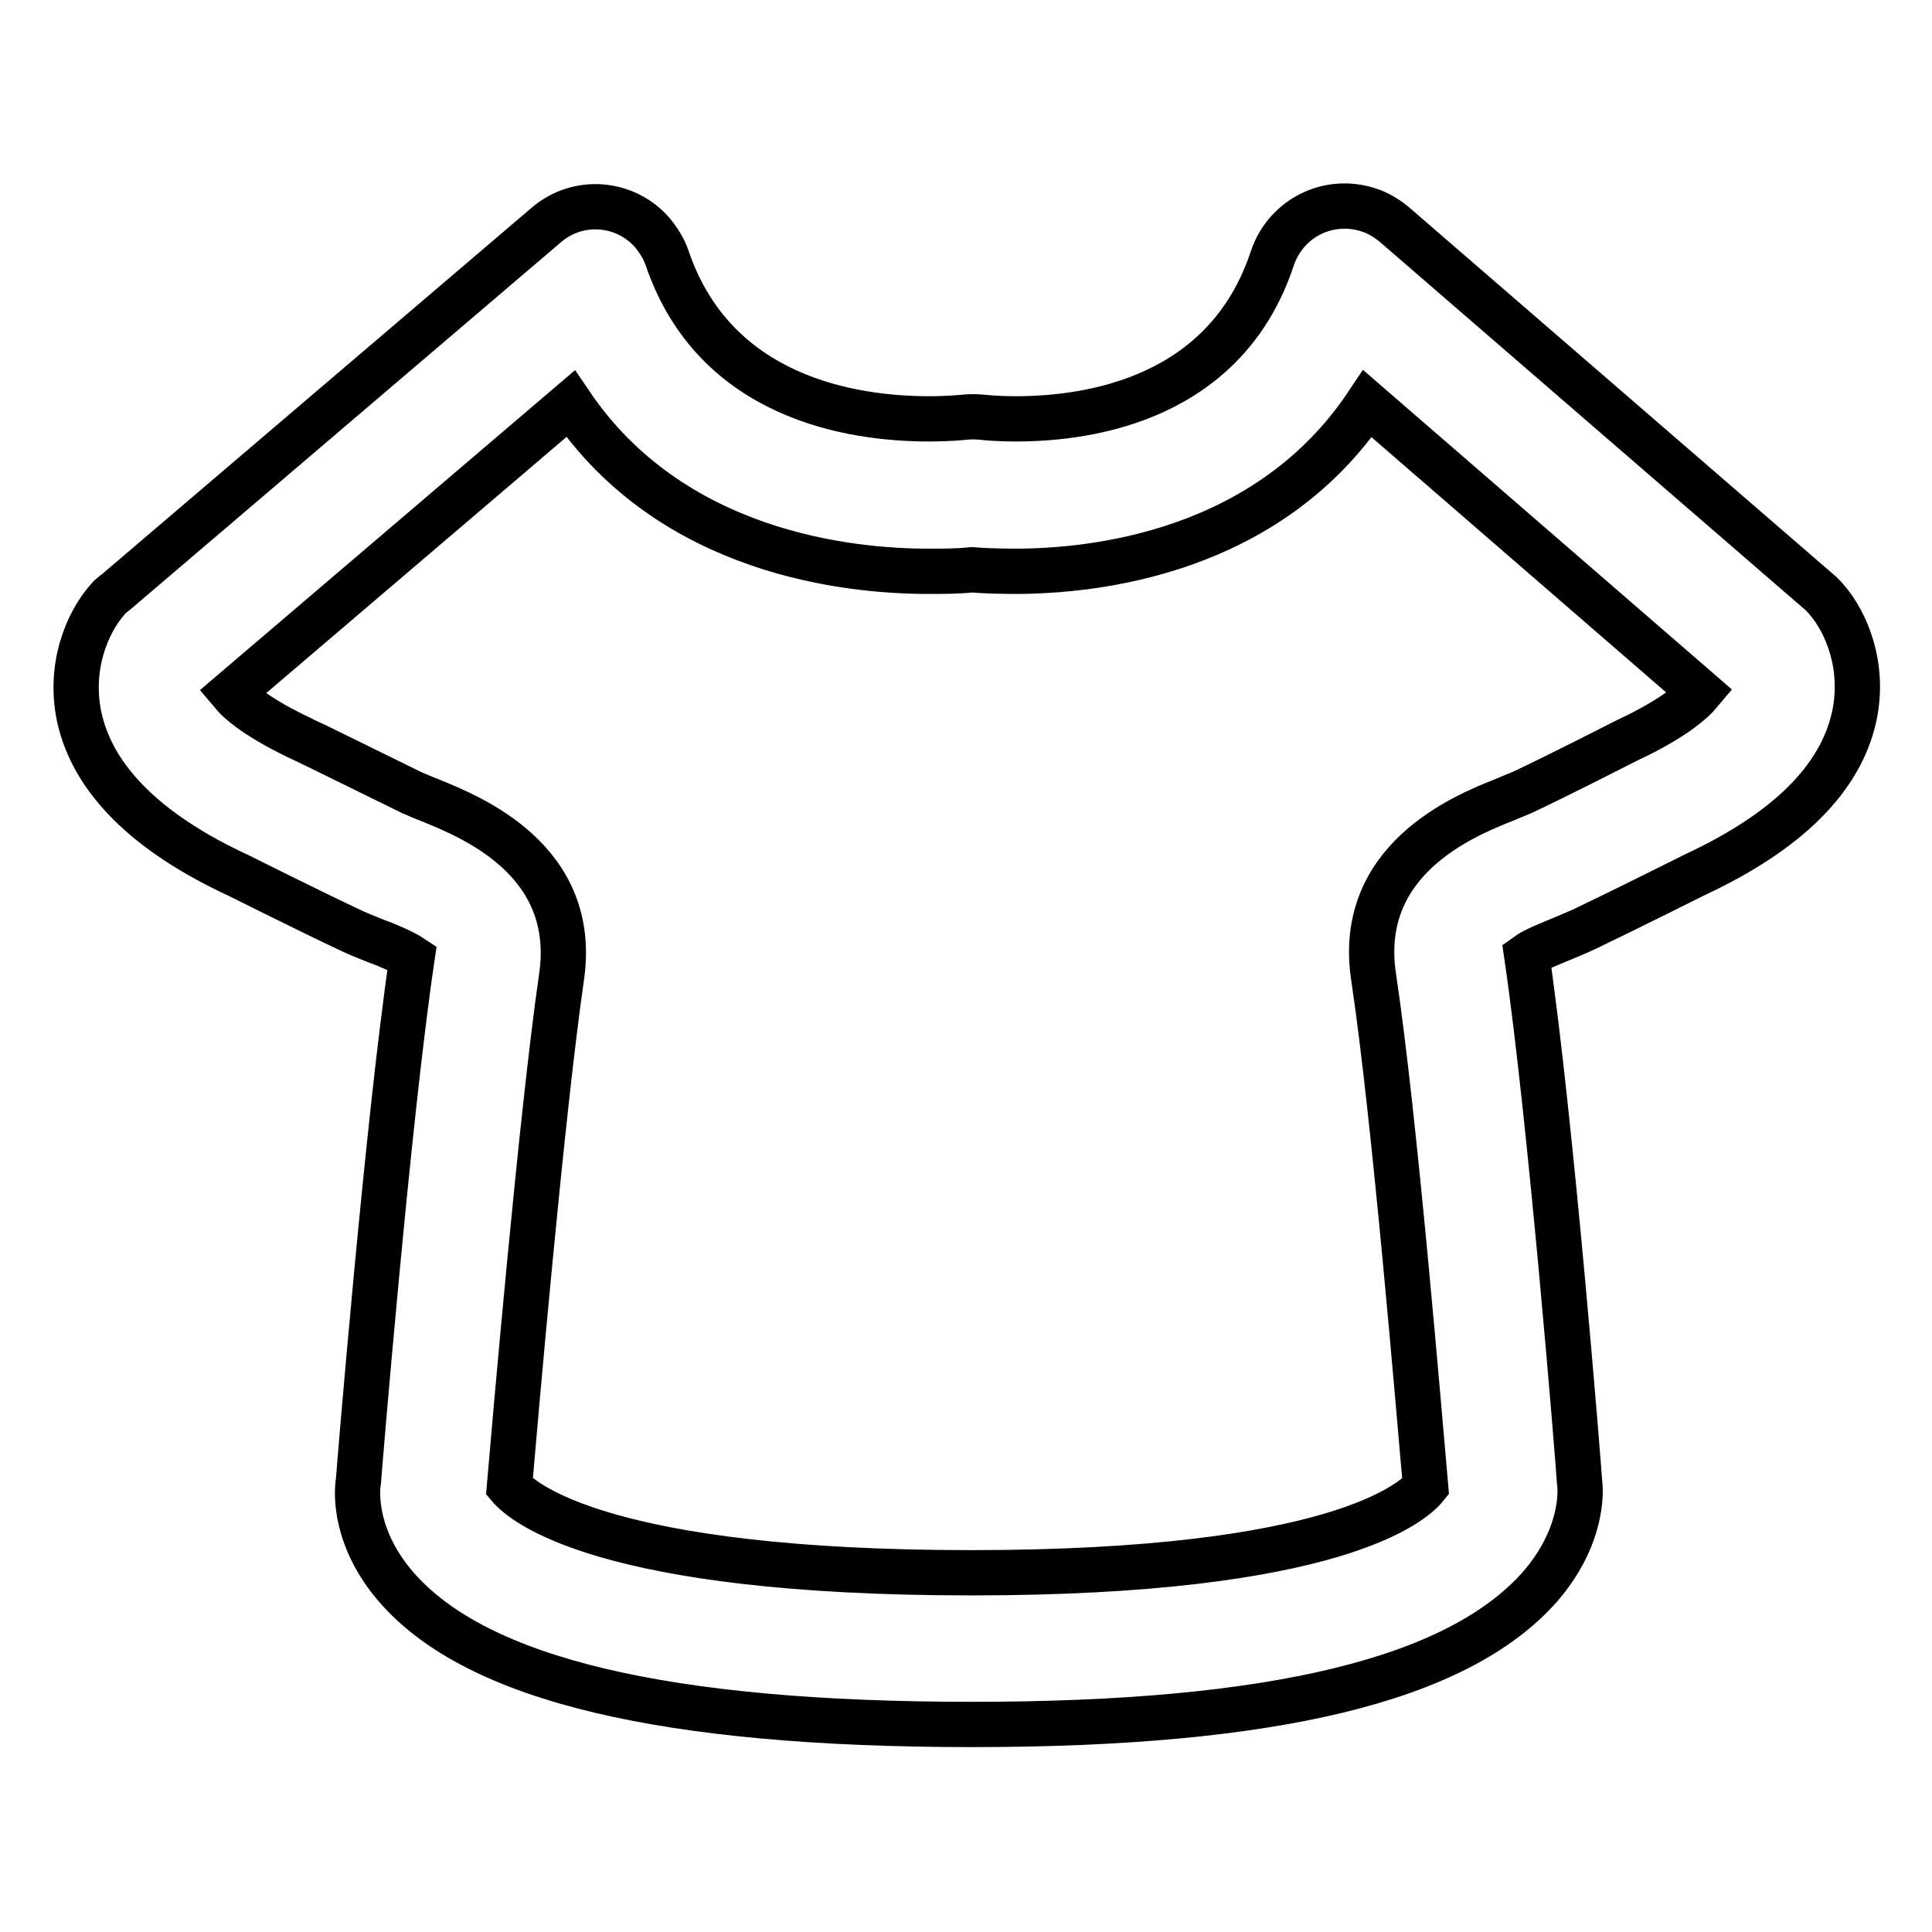
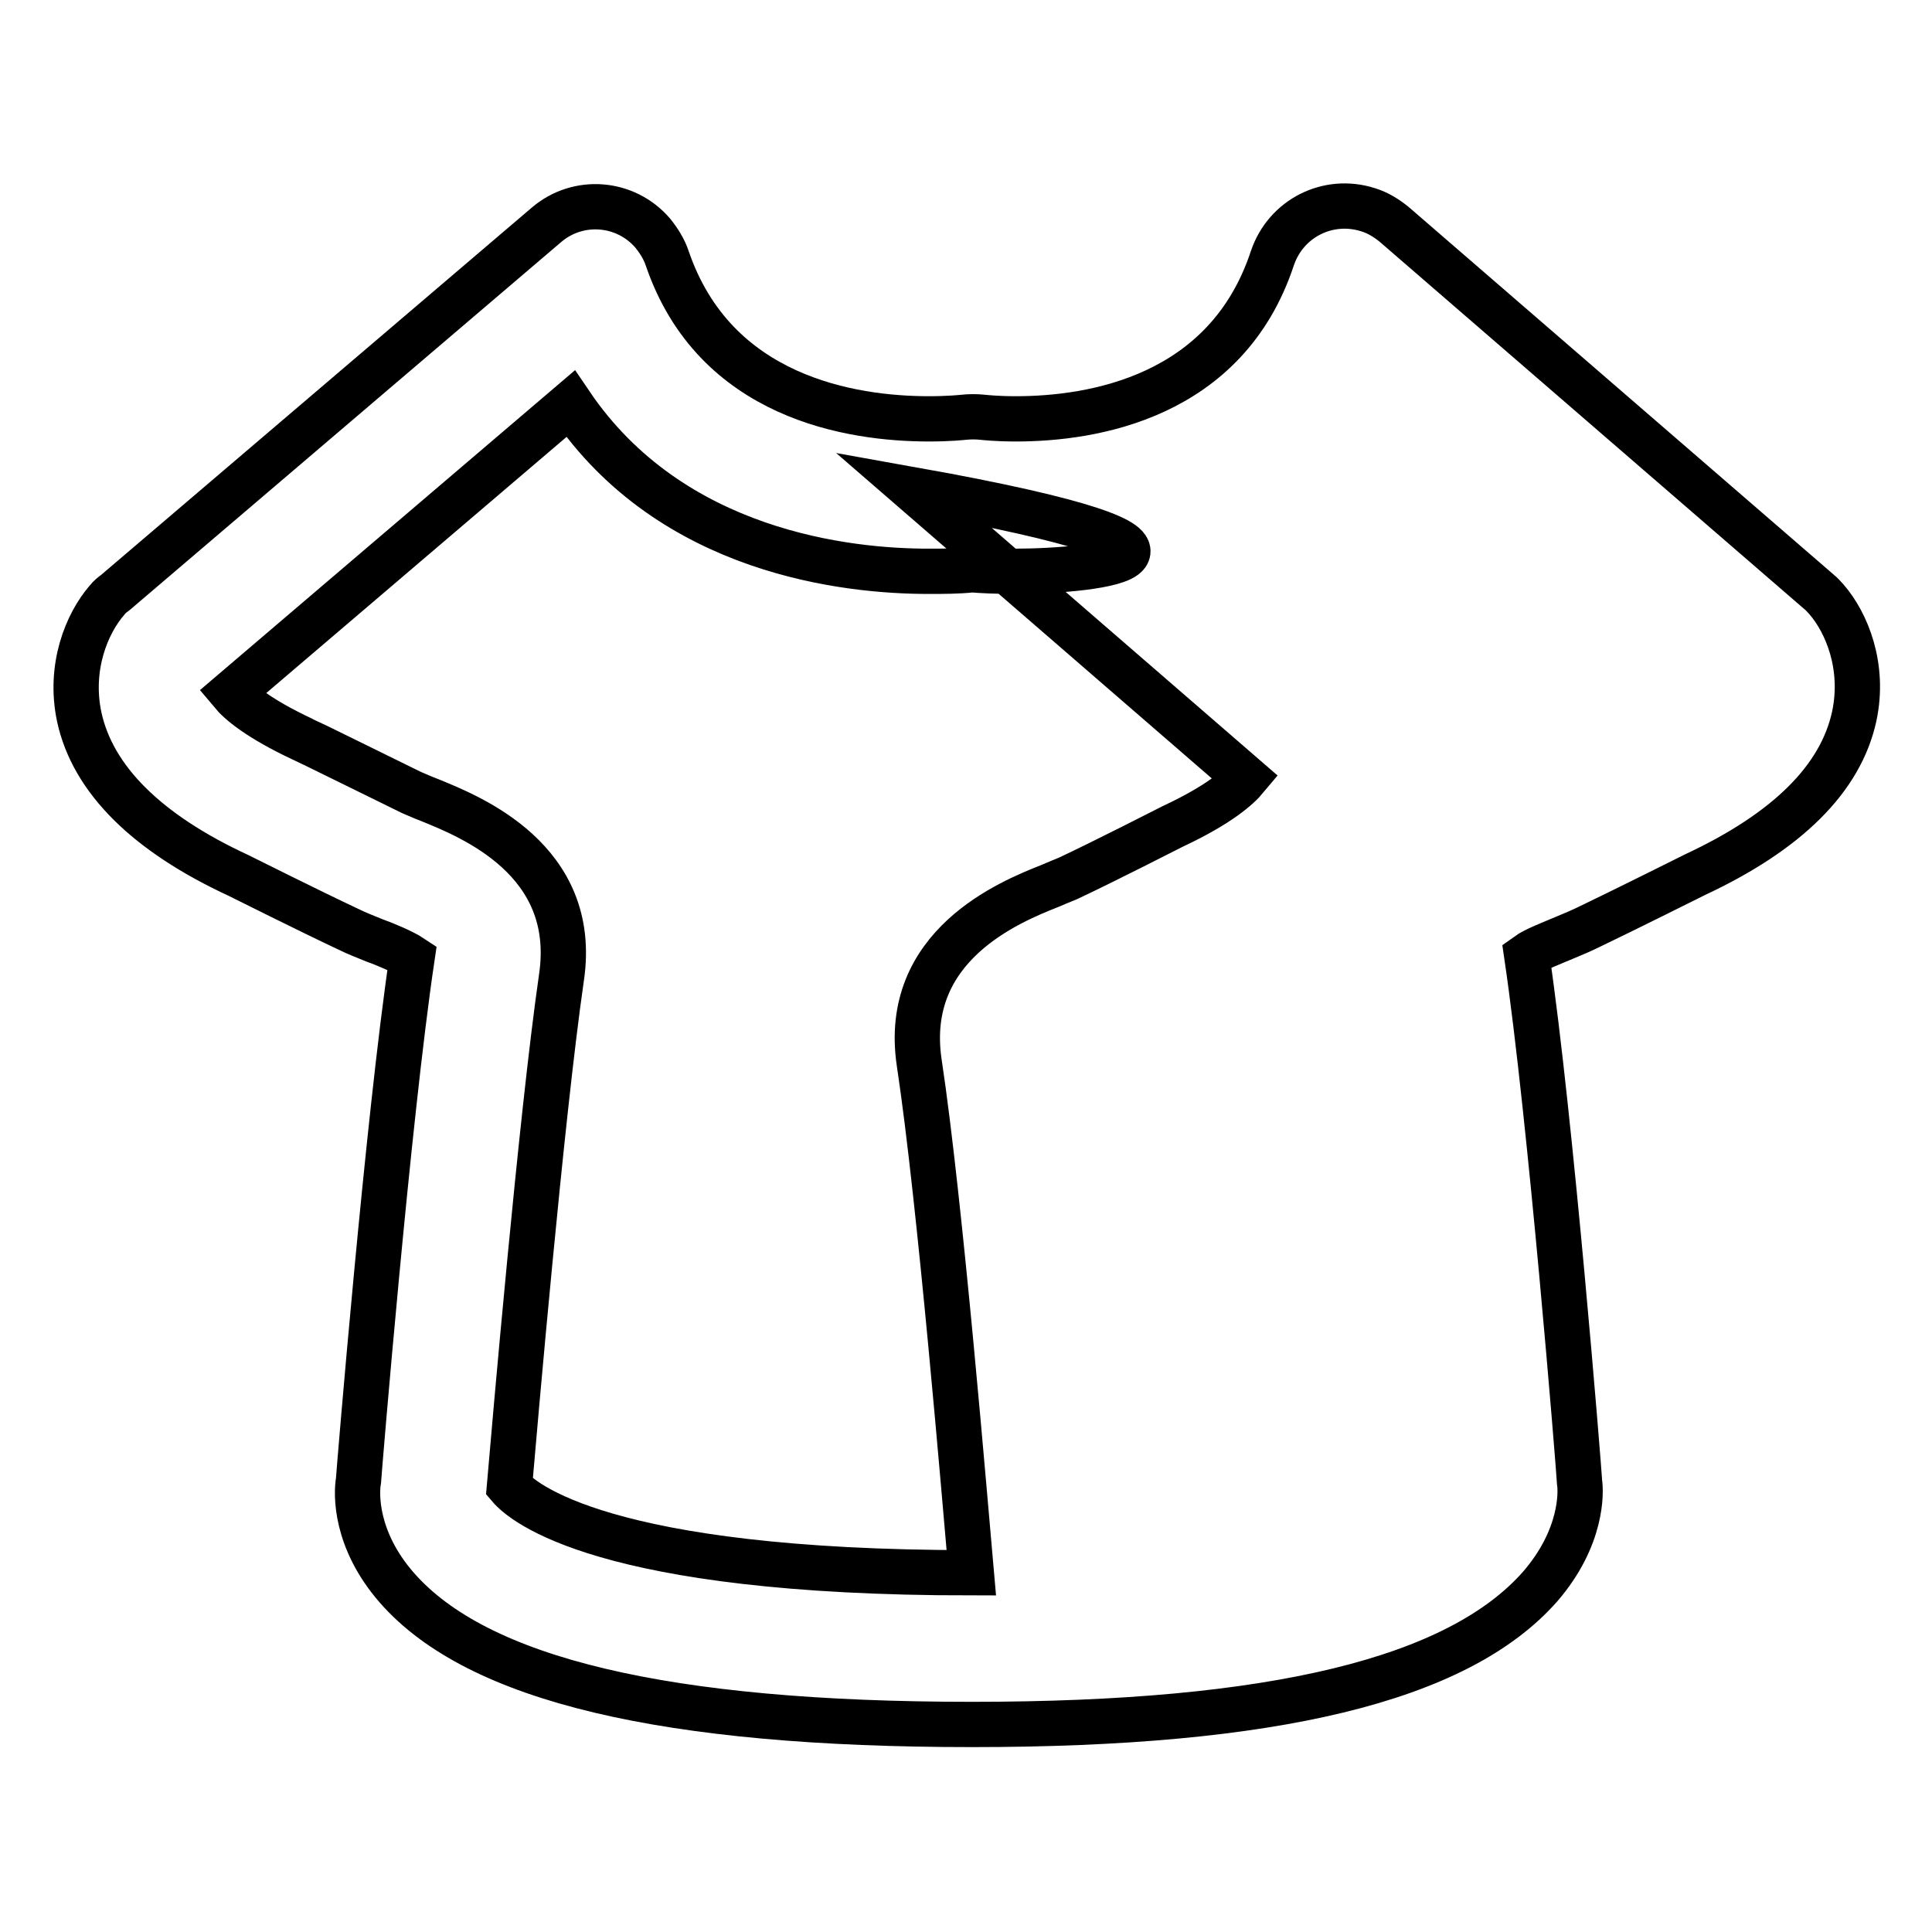
<svg xmlns="http://www.w3.org/2000/svg" version="1.1" x="0px" y="0px" viewBox="0 0 256 256" enable-background="new 0 0 256 256" xml:space="preserve">
  <g>
-     <path stroke-width="6" fill-opacity="0" stroke="#000000" d="M128.8,228.5c-40.6,0-65.5-5.9-76.2-18.1c-5.6-6.4-5.4-12.5-5.1-14.2c0.1-1.5,3.9-47.8,7.1-69.3 c-1.2-0.8-3.6-1.8-5-2.3c-1.2-0.5-2.3-0.9-3.5-1.5c-4.7-2.2-14.5-7.1-14.5-7.1c-12.1-5.6-19.3-12.7-21.1-21 c-1.4-6.6,1-12.4,3.7-15.5c0.3-0.4,0.7-0.7,1.1-1l57.1-48.7c4.2-3.6,10.5-3.1,14.1,1.1c0.8,1,1.5,2.1,1.9,3.3 c6.3,18.5,24.4,21.3,34.7,21.3c2.7,0,4.5-0.2,4.5-0.2c0.9-0.1,1.8-0.1,2.7,0c0,0,1.7,0.2,4.3,0.2c10.1,0,27.9-2.8,34-21.3 c1.8-5.3,7.4-8.1,12.7-6.4c1.3,0.4,2.4,1.1,3.4,1.9l56.3,48.7c0.4,0.3,0.7,0.7,1,1c2.7,3.1,5.1,8.9,3.7,15.5 c-1.8,8.3-8.9,15.3-21.1,21c0,0-9.4,4.7-14,6.9c-1,0.5-2.2,1-3.4,1.5c-1.4,0.6-3.8,1.5-4.9,2.3c3.2,21.7,6.9,67.9,7,69.8 c0.2,1.3,0.4,7.3-5.2,13.8C193.2,222.6,168.7,228.5,128.8,228.5z M67.5,197c1.7,2,12.3,11.4,61.2,11.4c48.3,0,58.6-9.4,60.2-11.4 c-0.8-9-4.1-49.1-6.9-67.6c-2.3-15.5,12-21.3,17.3-23.4c0.9-0.4,1.7-0.7,2.4-1c4.5-2.1,13.9-6.9,13.9-6.9c6.2-2.9,8.7-5.2,9.7-6.4 l-44.1-38.2C168,73.3,145,75.7,134.5,75.7c-2.5,0-4.5-0.1-5.7-0.2c-1.9,0.2-3.8,0.2-5.8,0.2c-10.6,0-34-2.4-47.4-22.2L30.7,91.8 c1,1.2,3.5,3.4,9.5,6.2c0.3,0.1,9.8,4.8,14.3,7c0.7,0.3,1.6,0.7,2.4,1c5.4,2.2,19.8,7.9,17.5,23.5C71.7,148.2,68.2,188.9,67.5,197z " />
+     <path stroke-width="6" fill-opacity="0" stroke="#000000" d="M128.8,228.5c-40.6,0-65.5-5.9-76.2-18.1c-5.6-6.4-5.4-12.5-5.1-14.2c0.1-1.5,3.9-47.8,7.1-69.3 c-1.2-0.8-3.6-1.8-5-2.3c-1.2-0.5-2.3-0.9-3.5-1.5c-4.7-2.2-14.5-7.1-14.5-7.1c-12.1-5.6-19.3-12.7-21.1-21 c-1.4-6.6,1-12.4,3.7-15.5c0.3-0.4,0.7-0.7,1.1-1l57.1-48.7c4.2-3.6,10.5-3.1,14.1,1.1c0.8,1,1.5,2.1,1.9,3.3 c6.3,18.5,24.4,21.3,34.7,21.3c2.7,0,4.5-0.2,4.5-0.2c0.9-0.1,1.8-0.1,2.7,0c0,0,1.7,0.2,4.3,0.2c10.1,0,27.9-2.8,34-21.3 c1.8-5.3,7.4-8.1,12.7-6.4c1.3,0.4,2.4,1.1,3.4,1.9l56.3,48.7c0.4,0.3,0.7,0.7,1,1c2.7,3.1,5.1,8.9,3.7,15.5 c-1.8,8.3-8.9,15.3-21.1,21c0,0-9.4,4.7-14,6.9c-1,0.5-2.2,1-3.4,1.5c-1.4,0.6-3.8,1.5-4.9,2.3c3.2,21.7,6.9,67.9,7,69.8 c0.2,1.3,0.4,7.3-5.2,13.8C193.2,222.6,168.7,228.5,128.8,228.5z M67.5,197c1.7,2,12.3,11.4,61.2,11.4c-0.8-9-4.1-49.1-6.9-67.6c-2.3-15.5,12-21.3,17.3-23.4c0.9-0.4,1.7-0.7,2.4-1c4.5-2.1,13.9-6.9,13.9-6.9c6.2-2.9,8.7-5.2,9.7-6.4 l-44.1-38.2C168,73.3,145,75.7,134.5,75.7c-2.5,0-4.5-0.1-5.7-0.2c-1.9,0.2-3.8,0.2-5.8,0.2c-10.6,0-34-2.4-47.4-22.2L30.7,91.8 c1,1.2,3.5,3.4,9.5,6.2c0.3,0.1,9.8,4.8,14.3,7c0.7,0.3,1.6,0.7,2.4,1c5.4,2.2,19.8,7.9,17.5,23.5C71.7,148.2,68.2,188.9,67.5,197z " />
  </g>
</svg>